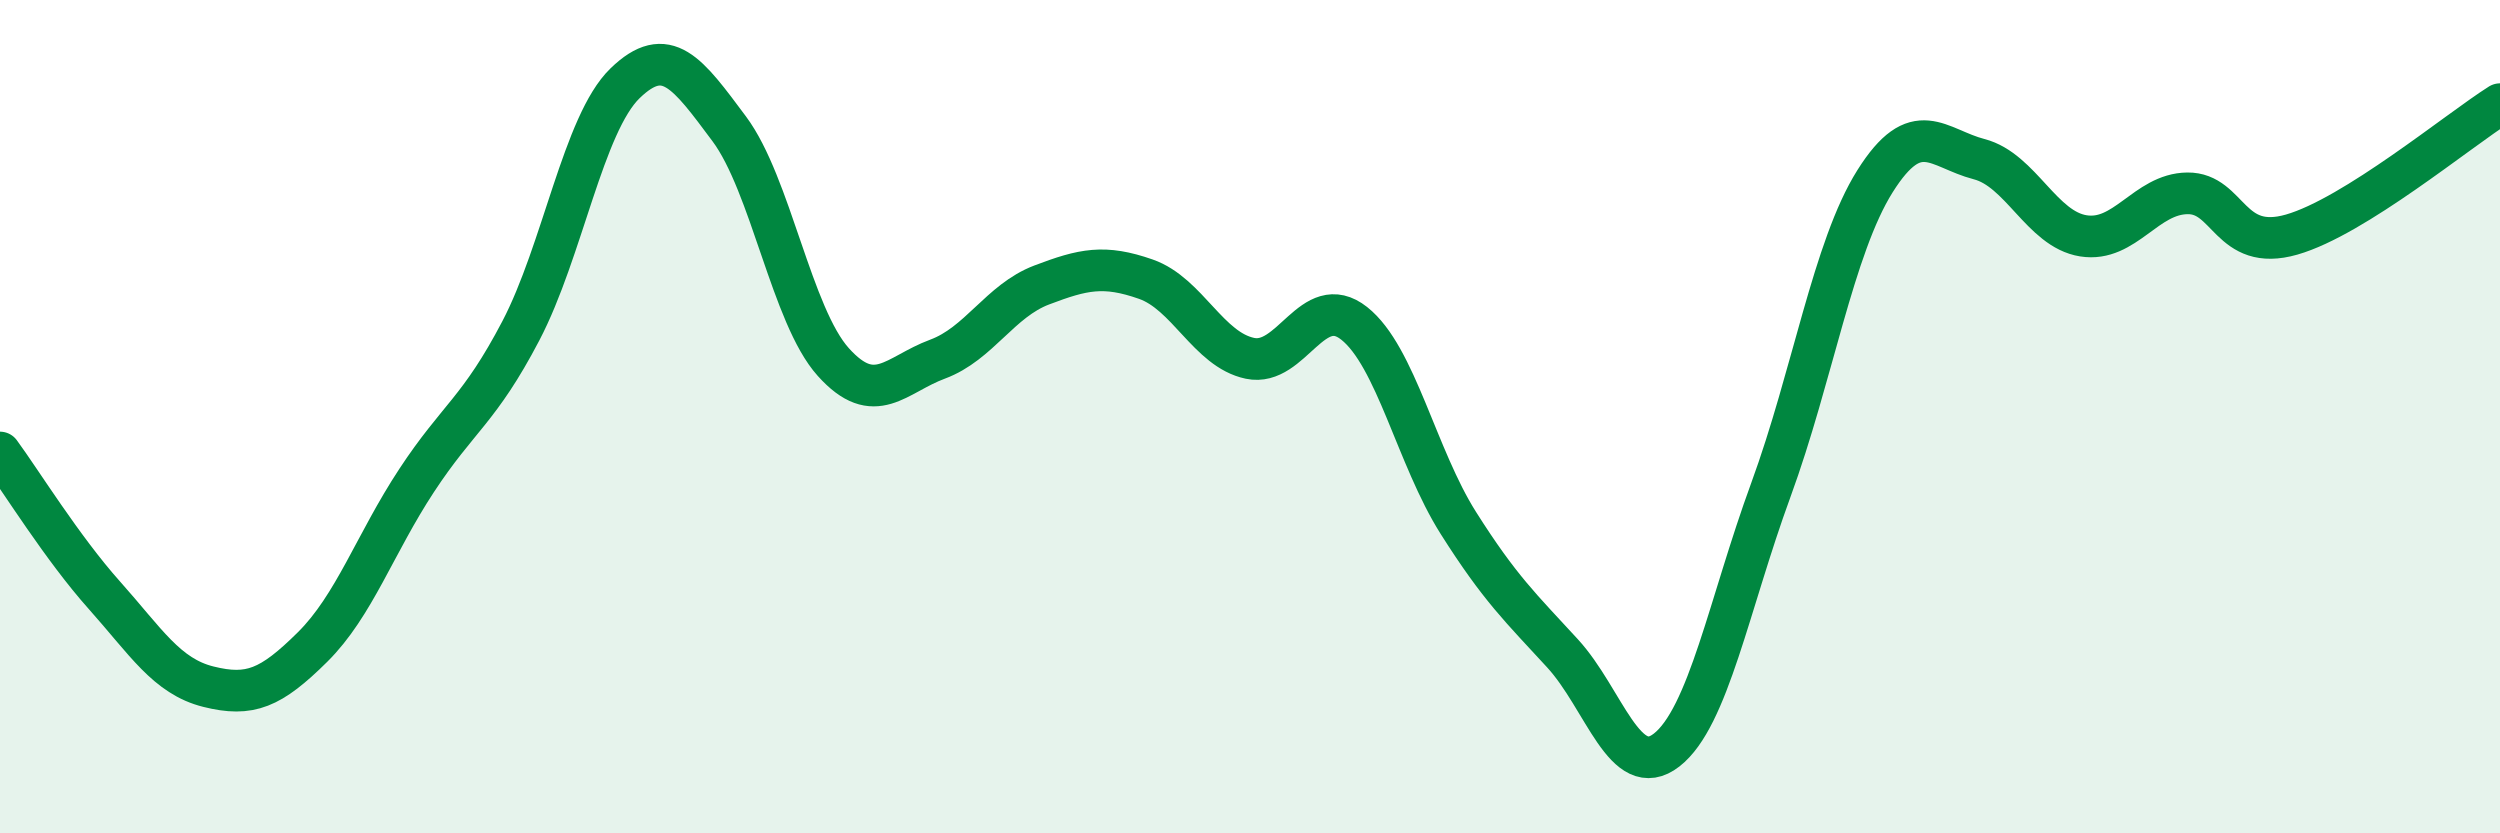
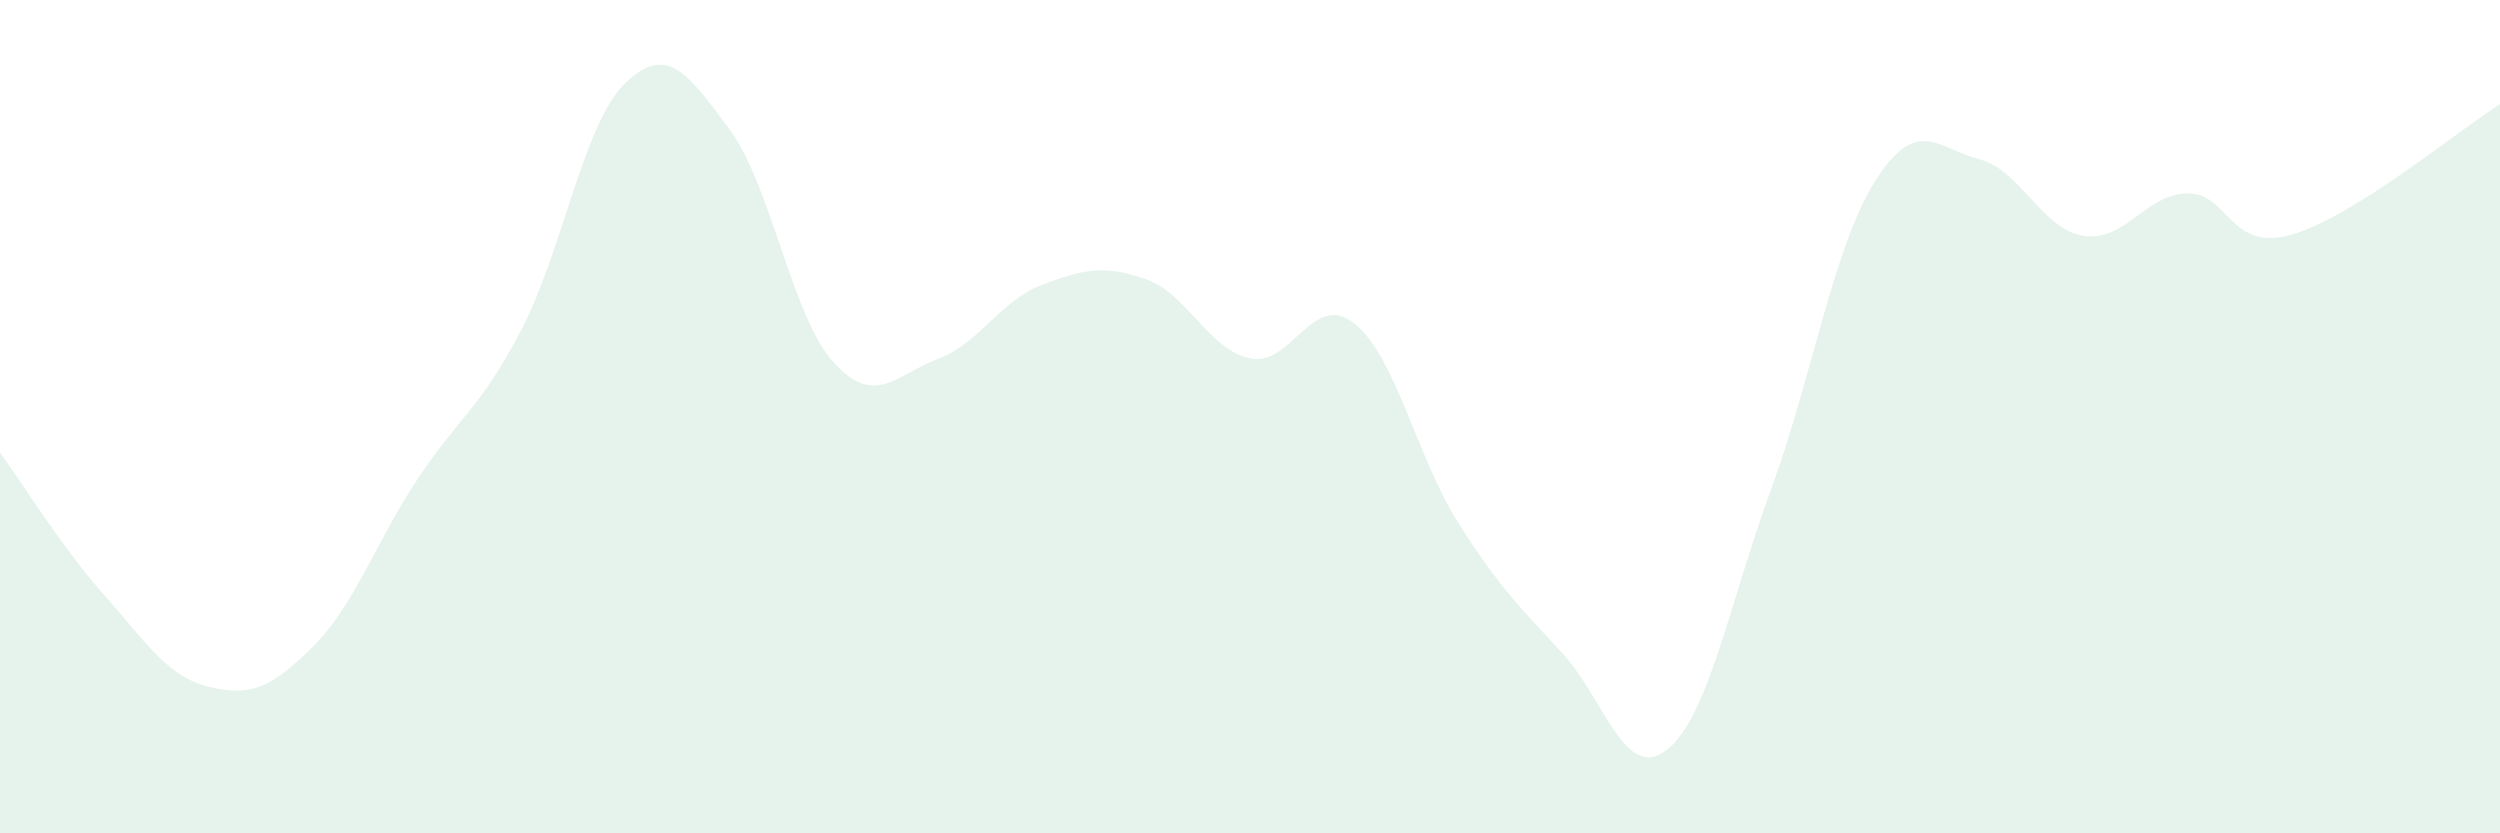
<svg xmlns="http://www.w3.org/2000/svg" width="60" height="20" viewBox="0 0 60 20">
  <path d="M 0,10.86 C 0.5,11.54 1.5,13.16 2.5,14.28 C 3.5,15.4 4,16.23 5,16.48 C 6,16.73 6.5,16.52 7.5,15.53 C 8.5,14.54 9,13.05 10,11.53 C 11,10.01 11.5,9.85 12.5,7.94 C 13.5,6.03 14,2.97 15,2 C 16,1.03 16.5,1.75 17.5,3.09 C 18.5,4.43 19,7.58 20,8.69 C 21,9.8 21.5,8.99 22.5,8.62 C 23.5,8.25 24,7.22 25,6.84 C 26,6.46 26.5,6.35 27.5,6.7 C 28.5,7.05 29,8.39 30,8.6 C 31,8.81 31.5,6.97 32.5,7.76 C 33.5,8.55 34,10.97 35,12.55 C 36,14.13 36.5,14.59 37.5,15.68 C 38.5,16.77 39,18.78 40,18 C 41,17.22 41.5,14.49 42.5,11.76 C 43.5,9.03 44,5.94 45,4.35 C 46,2.76 46.5,3.56 47.5,3.82 C 48.5,4.08 49,5.5 50,5.66 C 51,5.82 51.5,4.65 52.5,4.64 C 53.5,4.63 53.5,6.06 55,5.63 C 56.5,5.2 59,3.13 60,2.5L60 20L0 20Z" fill="#008740" opacity="0.1" stroke-linecap="round" stroke-linejoin="round" />
-   <path d="M 0,10.86 C 0.5,11.54 1.5,13.16 2.5,14.28 C 3.5,15.4 4,16.23 5,16.48 C 6,16.73 6.5,16.52 7.5,15.53 C 8.5,14.54 9,13.05 10,11.53 C 11,10.01 11.5,9.85 12.5,7.94 C 13.5,6.03 14,2.97 15,2 C 16,1.03 16.5,1.75 17.5,3.09 C 18.5,4.43 19,7.58 20,8.69 C 21,9.8 21.5,8.99 22.5,8.62 C 23.5,8.25 24,7.22 25,6.84 C 26,6.46 26.5,6.35 27.5,6.7 C 28.5,7.05 29,8.39 30,8.6 C 31,8.81 31.5,6.97 32.5,7.76 C 33.5,8.55 34,10.97 35,12.55 C 36,14.13 36.5,14.59 37.5,15.68 C 38.5,16.77 39,18.78 40,18 C 41,17.22 41.5,14.49 42.5,11.76 C 43.5,9.03 44,5.94 45,4.35 C 46,2.76 46.5,3.56 47.5,3.82 C 48.5,4.08 49,5.5 50,5.66 C 51,5.82 51.5,4.65 52.5,4.64 C 53.5,4.63 53.5,6.06 55,5.63 C 56.5,5.2 59,3.13 60,2.5" stroke="#008740" stroke-width="1" fill="none" stroke-linecap="round" stroke-linejoin="round" />
</svg>